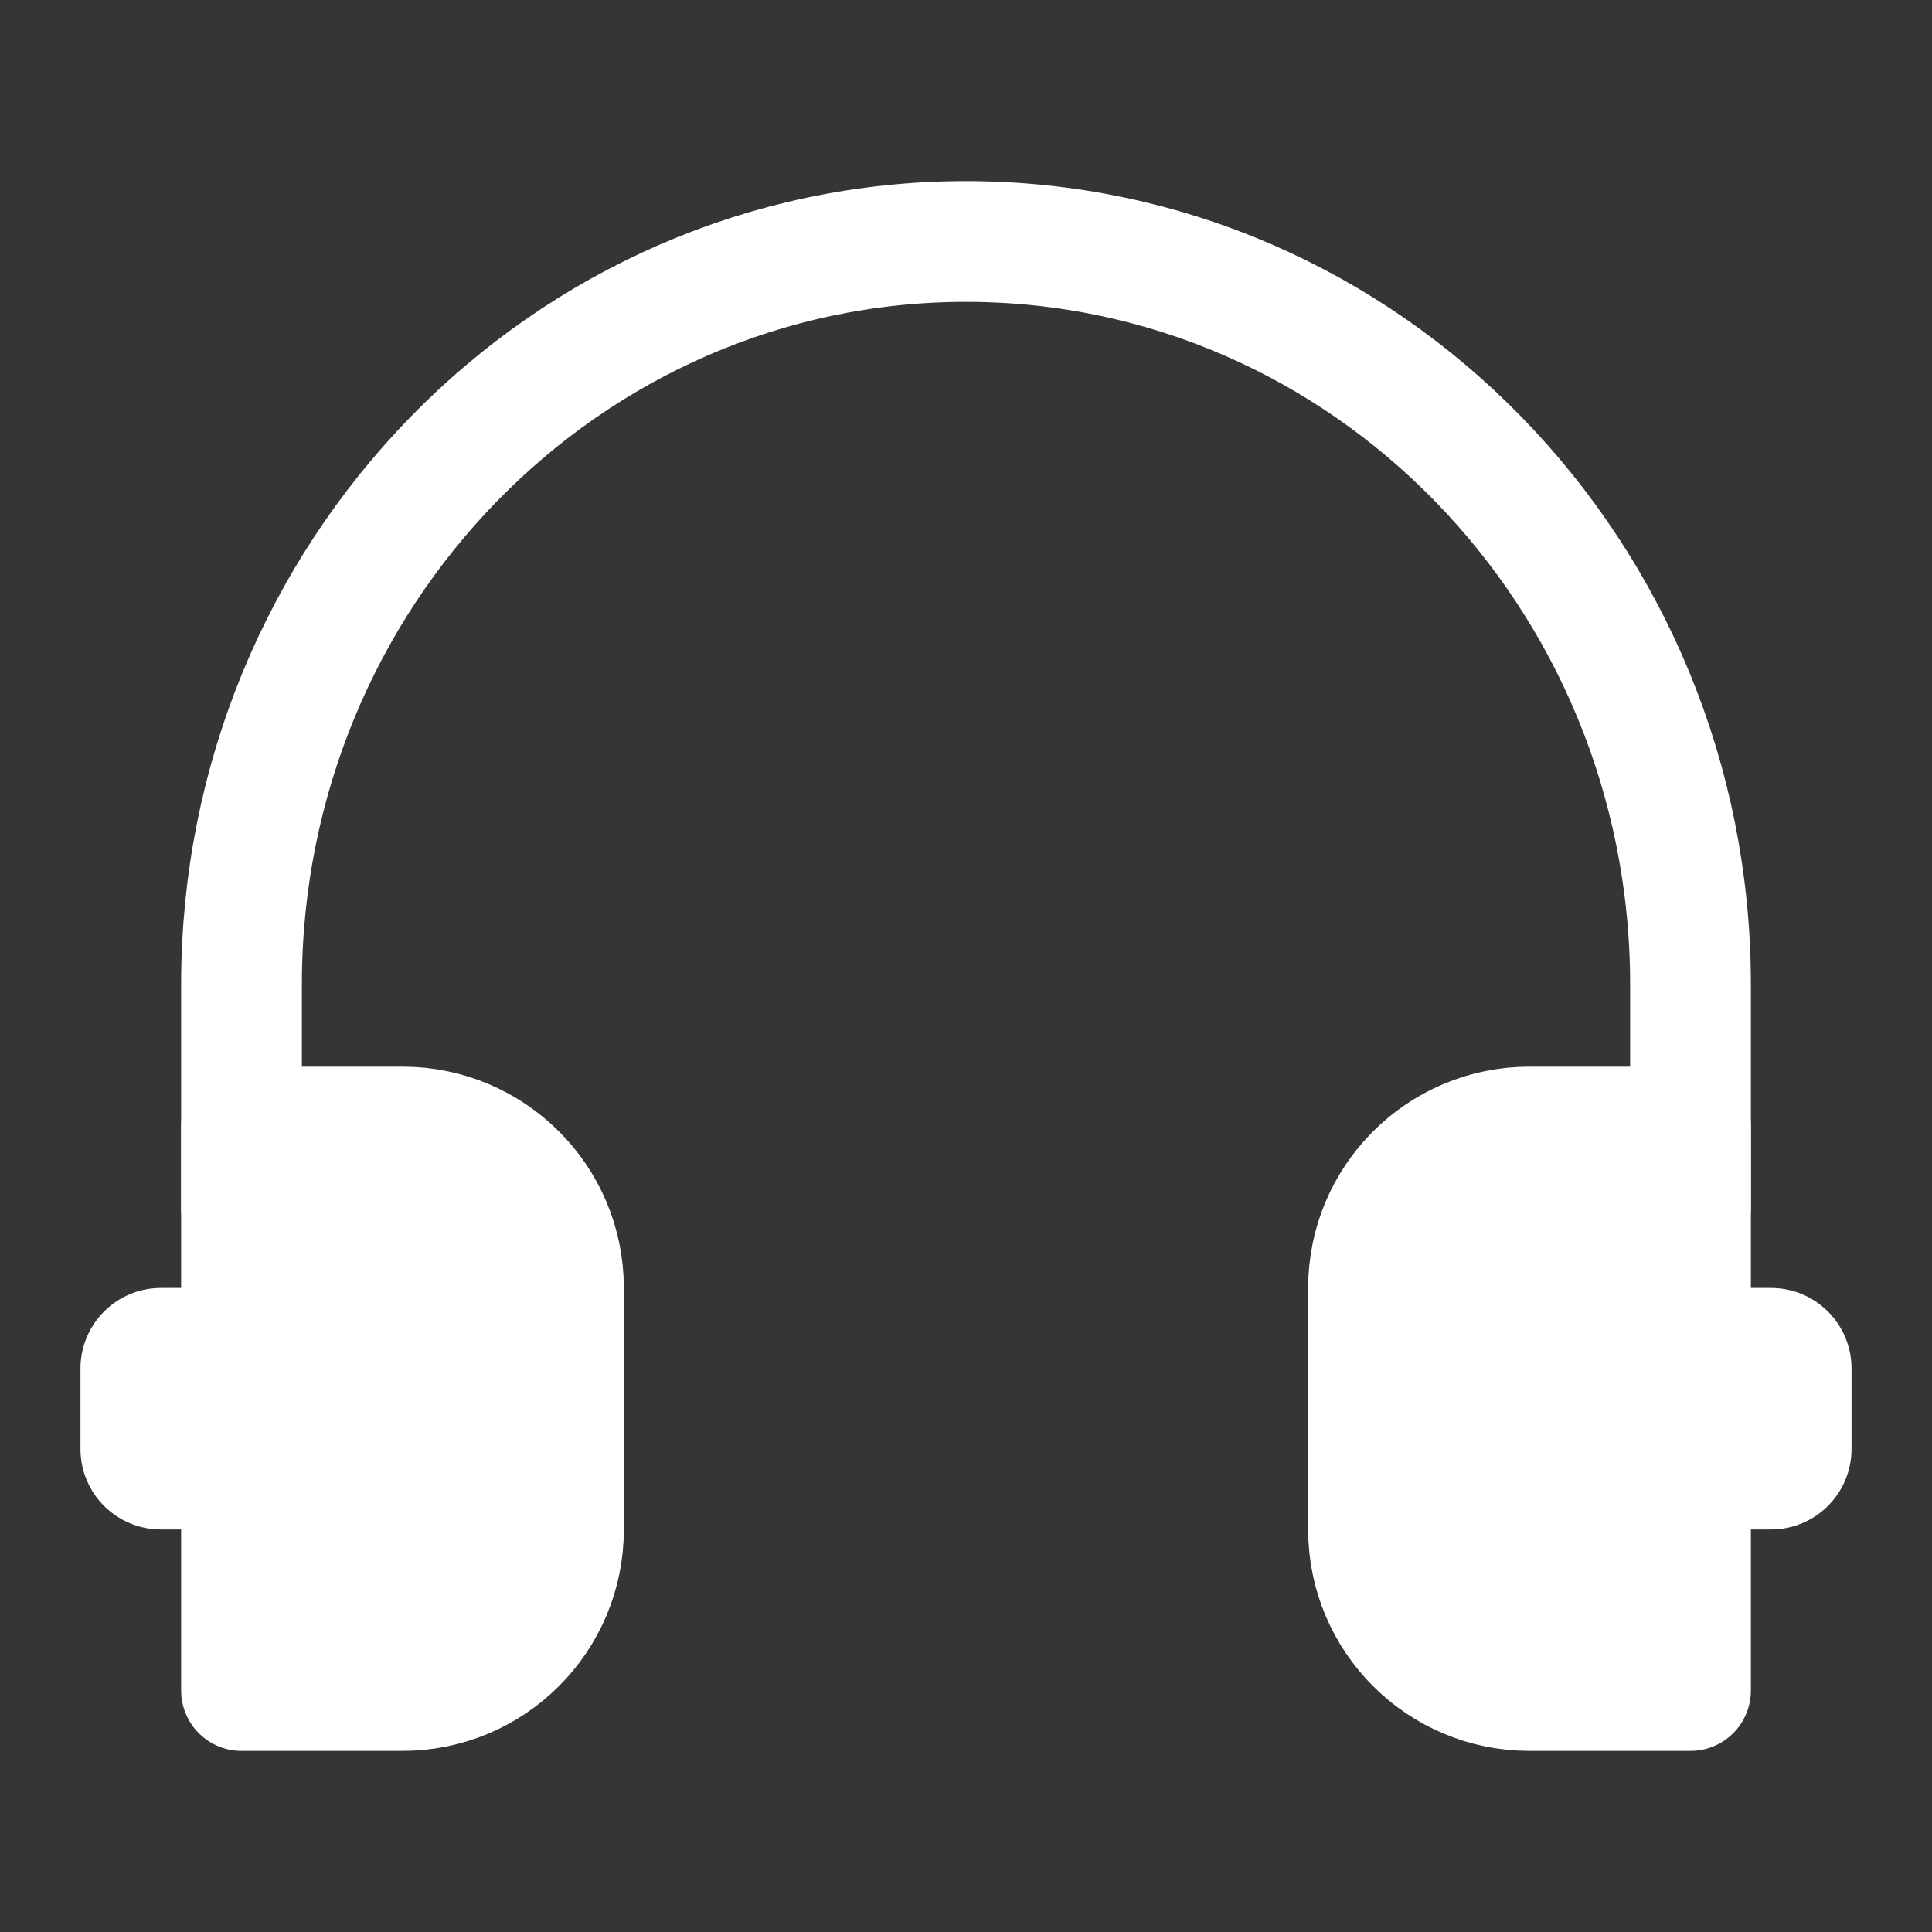
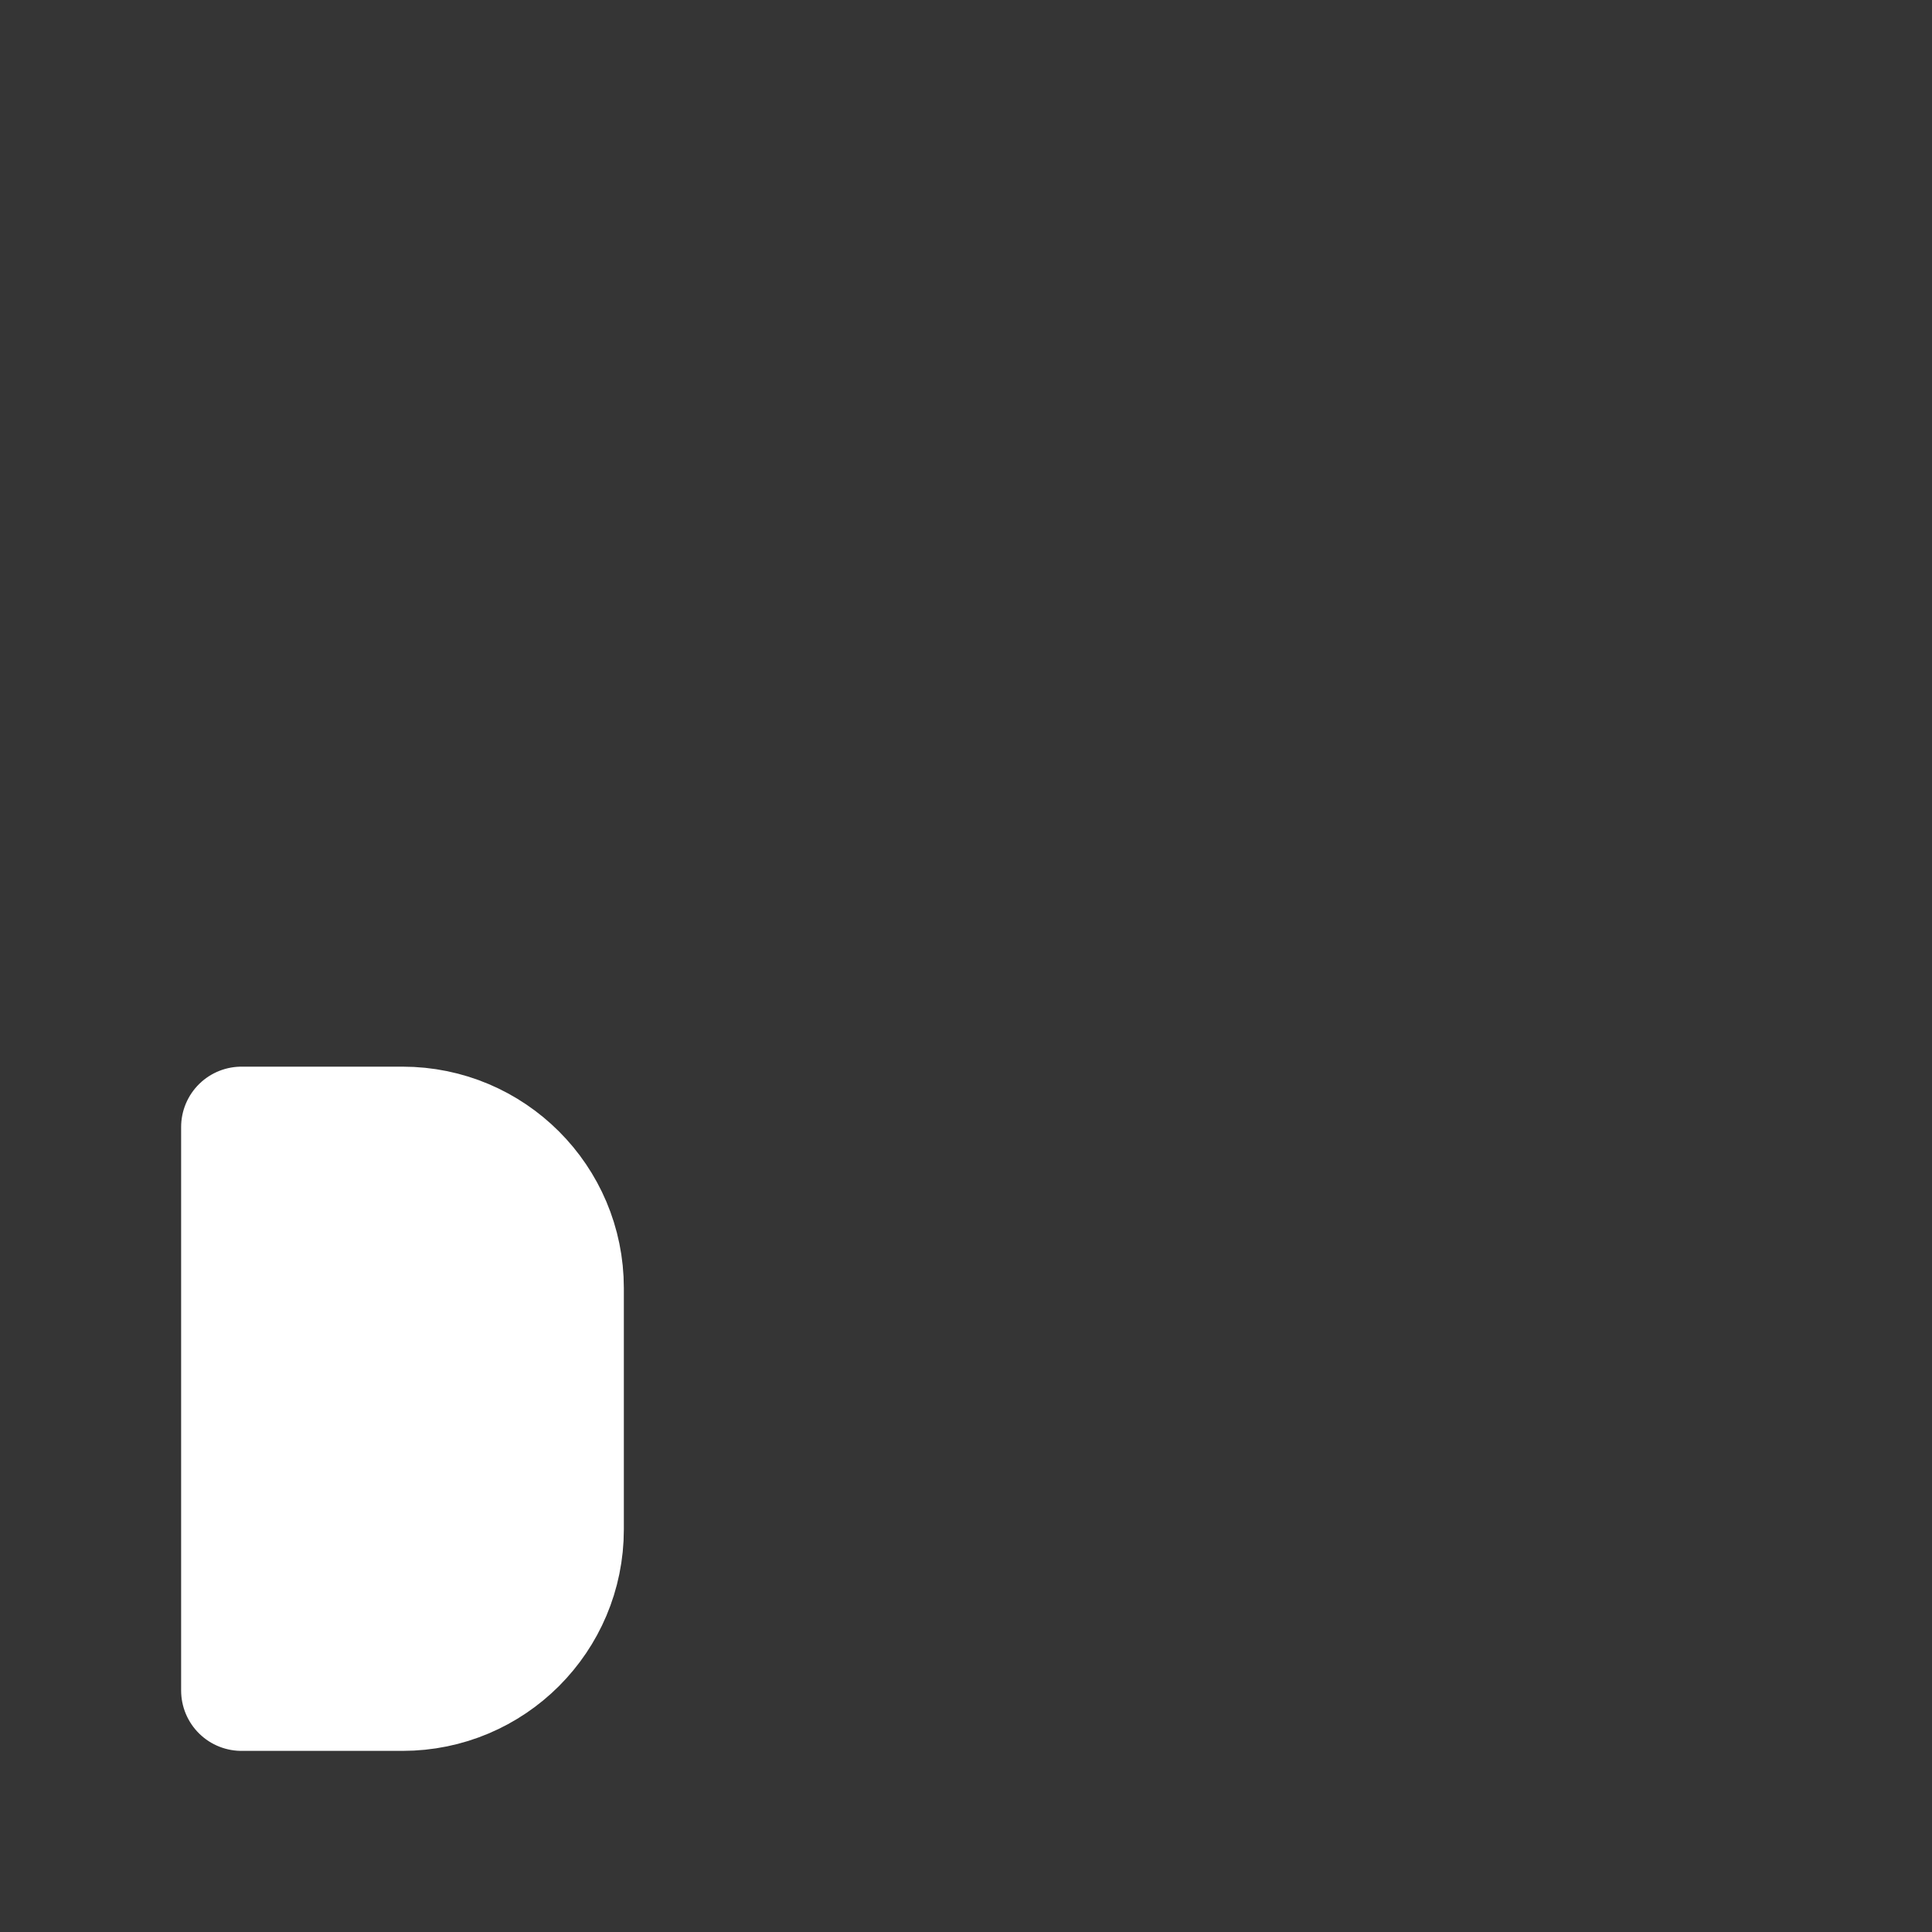
<svg xmlns="http://www.w3.org/2000/svg" width="20px" height="20px" viewBox="0 0 20 20" version="1.1">
  <rect x="0" y="0" width="20" height="20" fill="#333333" stroke="none" />
  <title>icon_zxkf</title>
  <g id="官网适配" stroke="none" stroke-width="1" fill="none" fill-rule="evenodd">
    <g id="1.1首页0414" transform="translate(-277, -3148)">
      <g id="编组-21" transform="translate(0, 3134)">
        <g id="icon_zxkf" transform="translate(277, 14)">
          <rect id="矩形" fill-opacity="0.01" fill="#FFFFFF" fill-rule="nonzero" x="0" y="0" width="20" height="20" />
-           <path d="M17.5,12.5 L17.5,10.192 C17.5,5.944 14.142,2.5 10,2.5 C5.858,2.5 2.5,5.944 2.5,10.192 L2.5,12.5" id="路径" stroke="#FFFFFF" stroke-width="1.25" stroke-linecap="round" stroke-linejoin="round" />
-           <path d="M14.167,13.333 C14.167,12.413 14.913,11.667 15.833,11.667 L17.5,11.667 L17.5,17.5 L15.833,17.5 C14.913,17.5 14.167,16.754 14.167,15.833 L14.167,13.333 Z" id="路径" stroke="#FFFFFF" stroke-width="1.25" fill="#FFFFFF" stroke-linejoin="round" />
-           <path d="M17.5,13.333 L18.333,13.333 C18.794,13.333 19.167,13.706 19.167,14.167 L19.167,15 C19.167,15.46 18.794,15.833 18.333,15.833 L17.5,15.833 L17.5,13.333 Z" id="路径" fill="#FFFFFF" fill-rule="nonzero" />
-           <path d="M2.5,13.333 L1.667,13.333 C1.206,13.333 0.833,13.706 0.833,14.167 L0.833,15 C0.833,15.46 1.206,15.833 1.667,15.833 L2.5,15.833 L2.5,13.333 Z" id="路径" fill="#FFFFFF" fill-rule="nonzero" />
          <path d="M2.5,11.667 L4.167,11.667 C5.087,11.667 5.833,12.413 5.833,13.333 L5.833,15.833 C5.833,16.754 5.087,17.5 4.167,17.5 L2.5,17.5 L2.5,11.667 Z" id="路径" stroke="#FFFFFF" stroke-width="1.25" fill="#FFFFFF" stroke-linejoin="round" />
        </g>
      </g>
    </g>
  </g>
</svg>